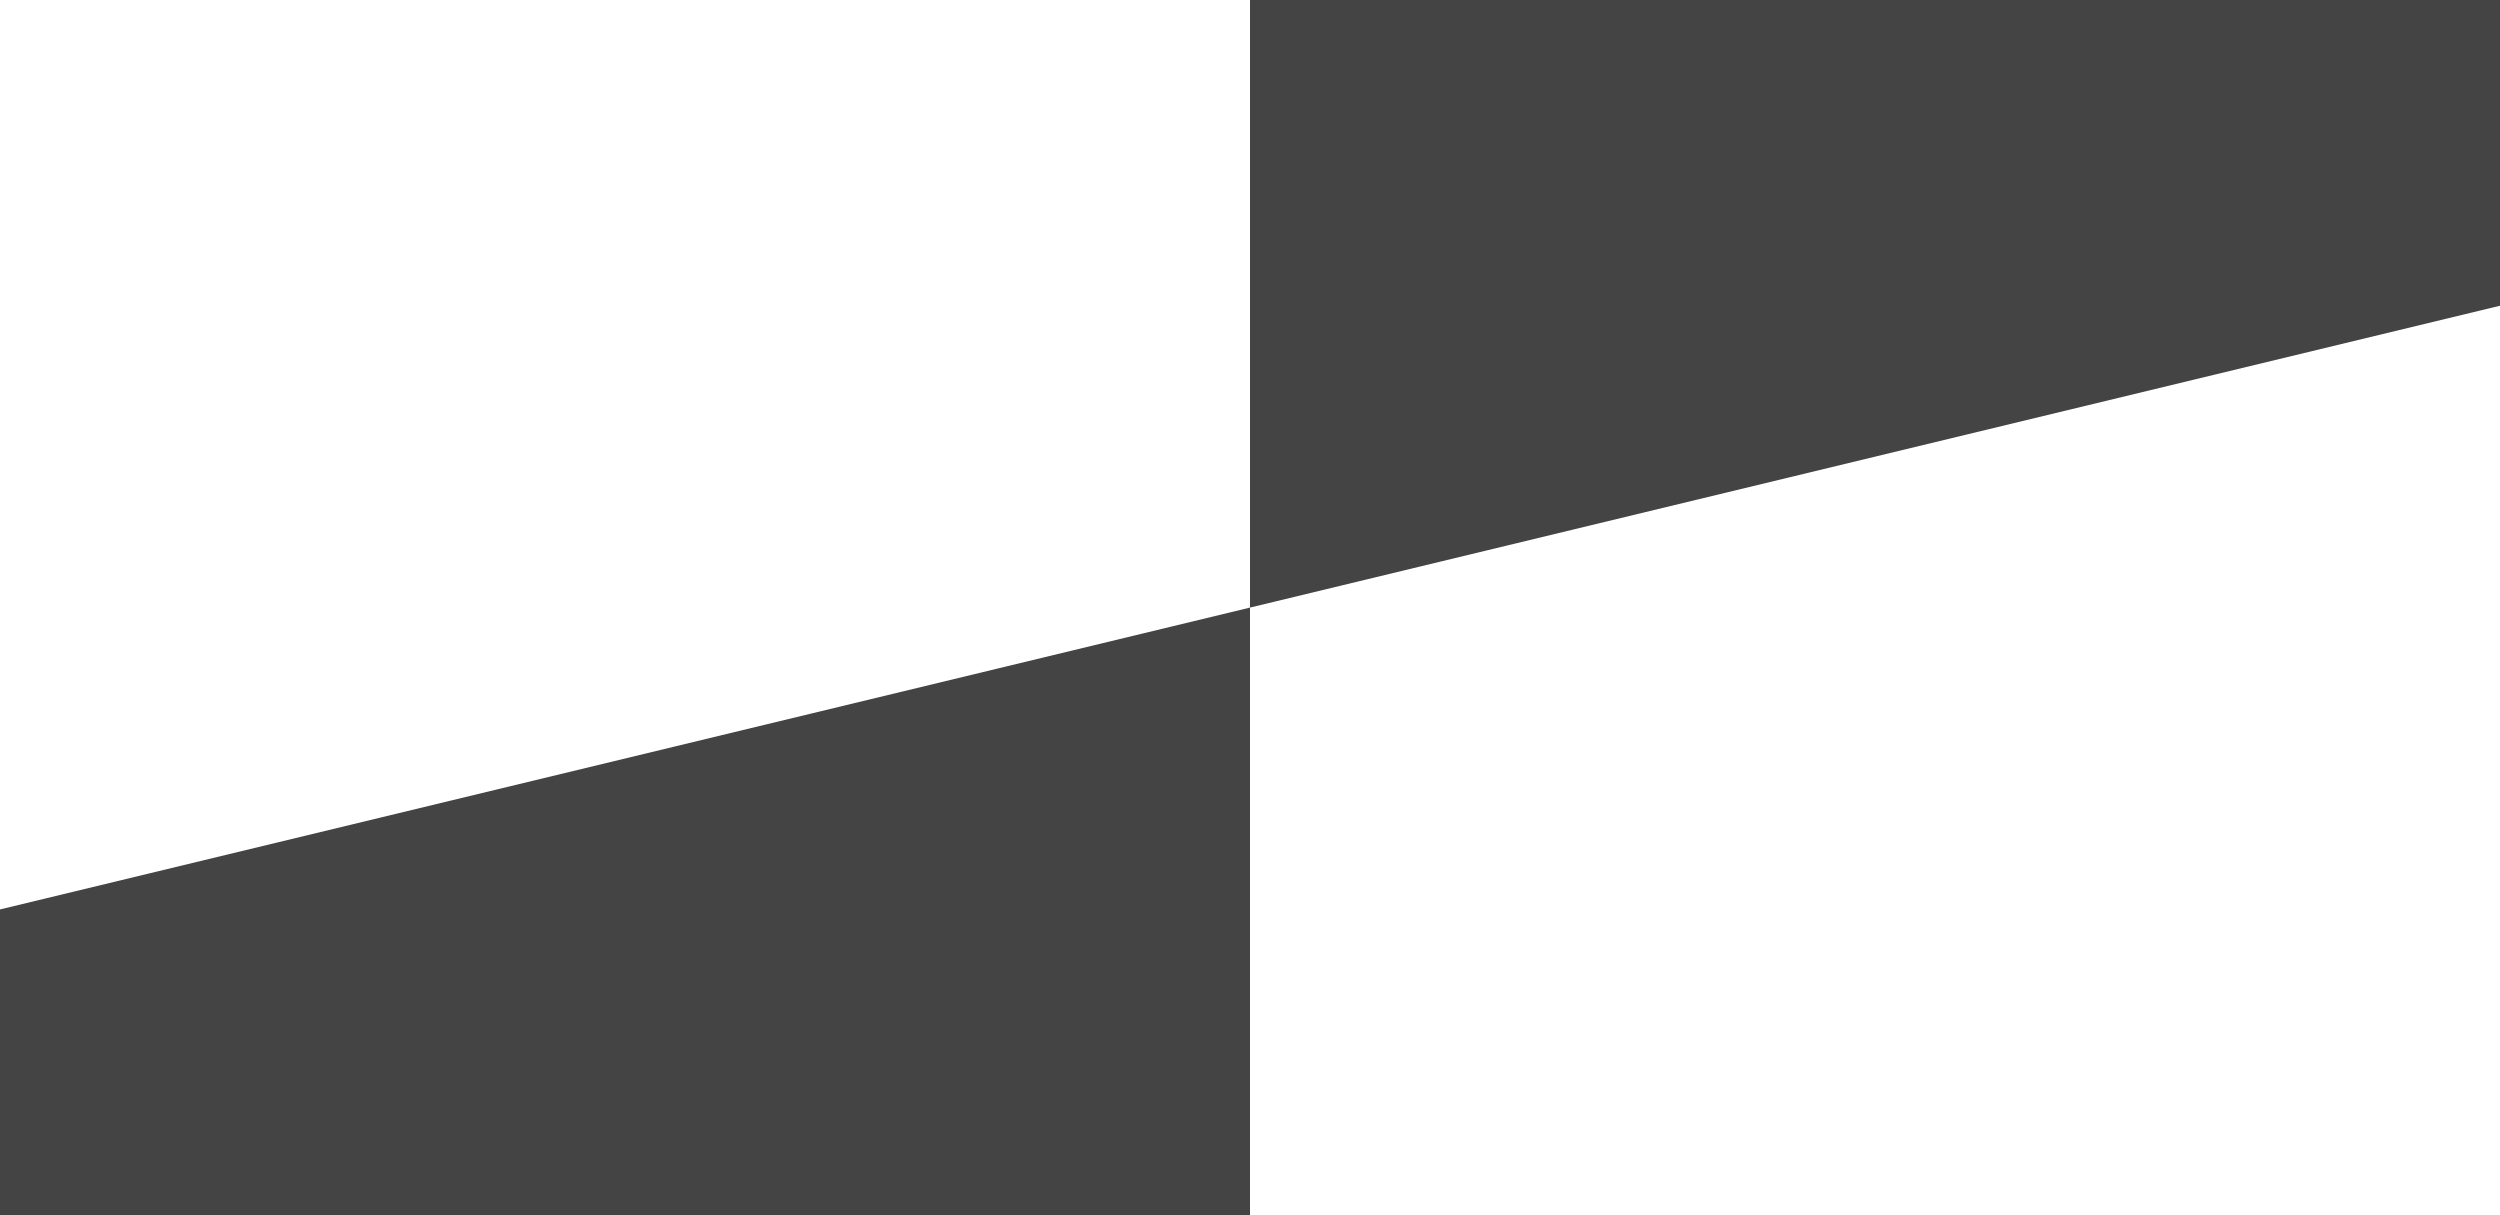
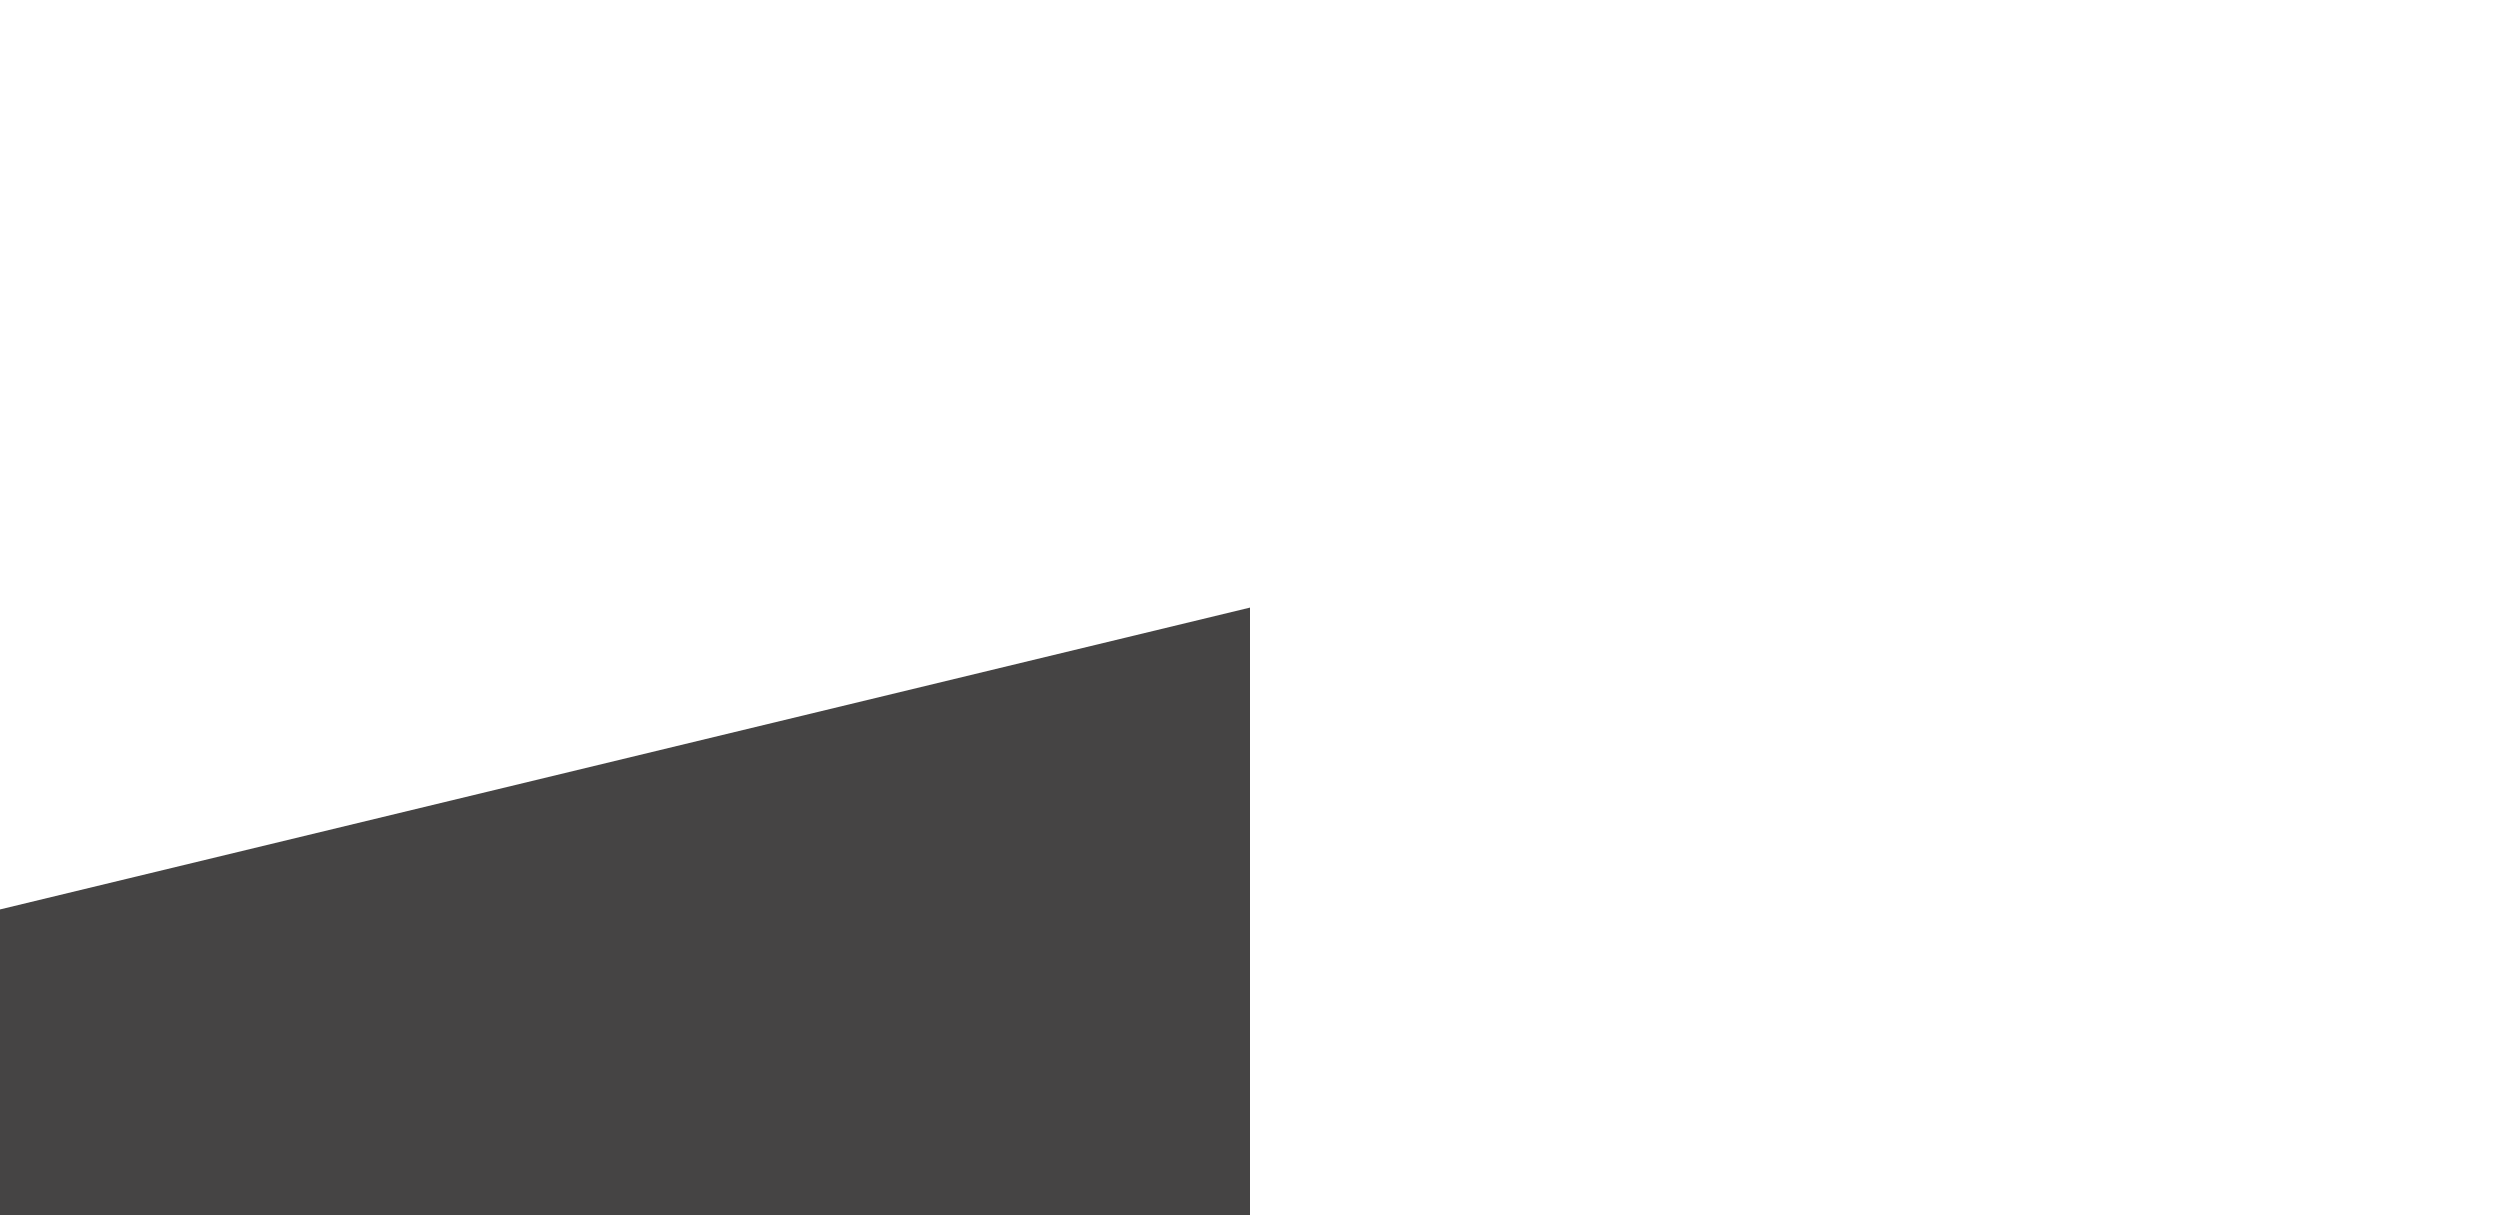
<svg xmlns="http://www.w3.org/2000/svg" version="1.1" id="레이어_1" x="0px" y="0px" viewBox="0 0 129.2 62.8" style="enable-background:new 0 0 129.2 62.8;" xml:space="preserve">
  <style type="text/css">
	.st0{fill:#454444;}
</style>
  <g>
-     <polyline class="st0" points="64.6,31.4 129.2,15.8 129.2,15.7 129.2,0.1 129.2,0 64.6,0 64.6,31.4  " />
    <polyline class="st0" points="64.6,31.4 0,47 0,47.1 0,62.7 0,62.8 64.6,62.8 64.6,31.4  " />
  </g>
  <g>
</g>
  <g>
</g>
  <g>
</g>
  <g>
</g>
  <g>
</g>
  <g>
</g>
</svg>